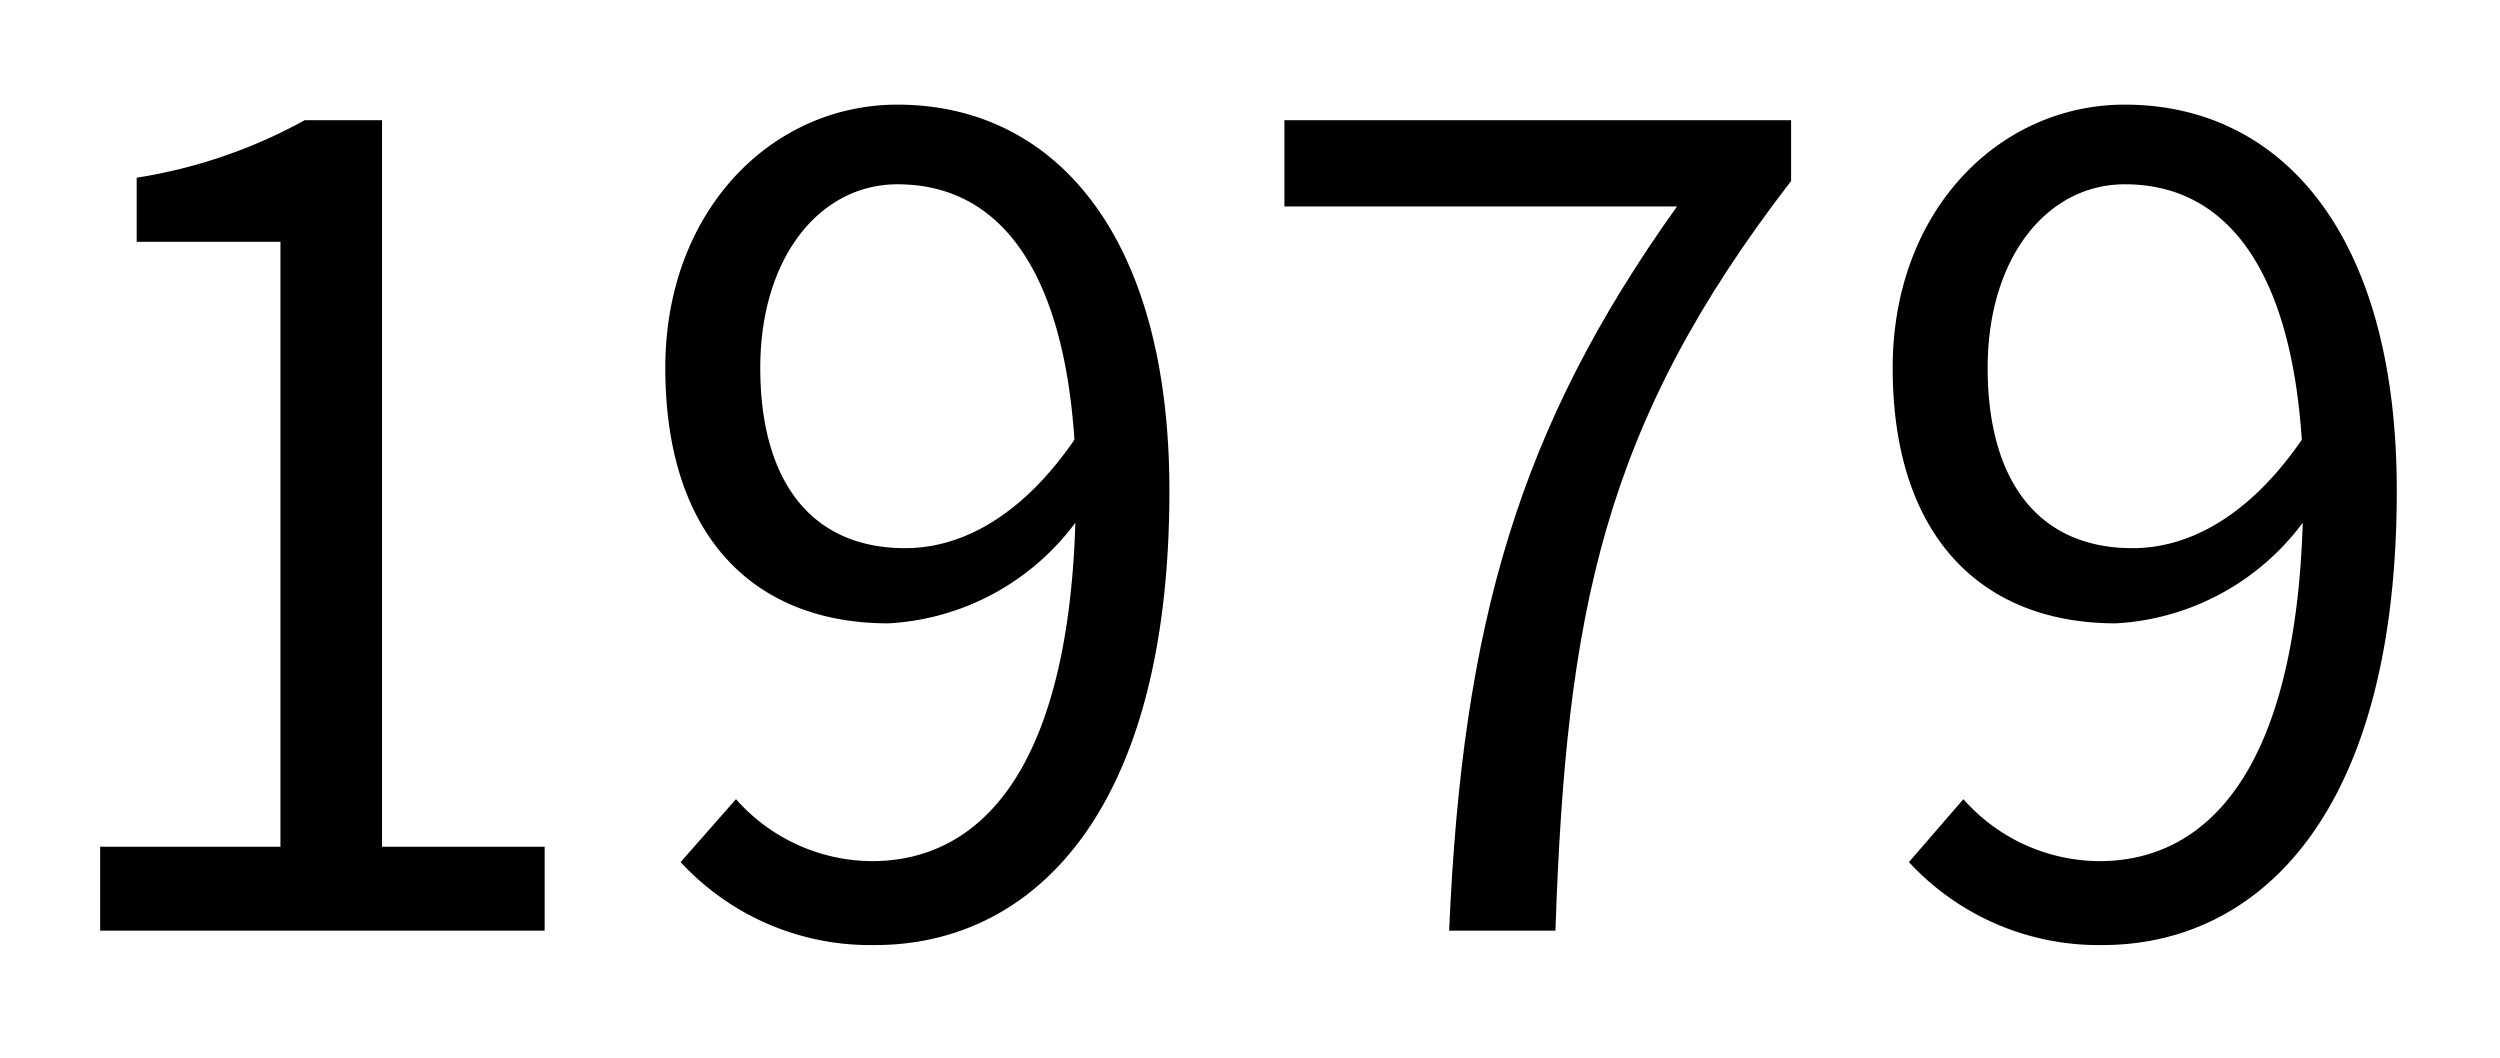
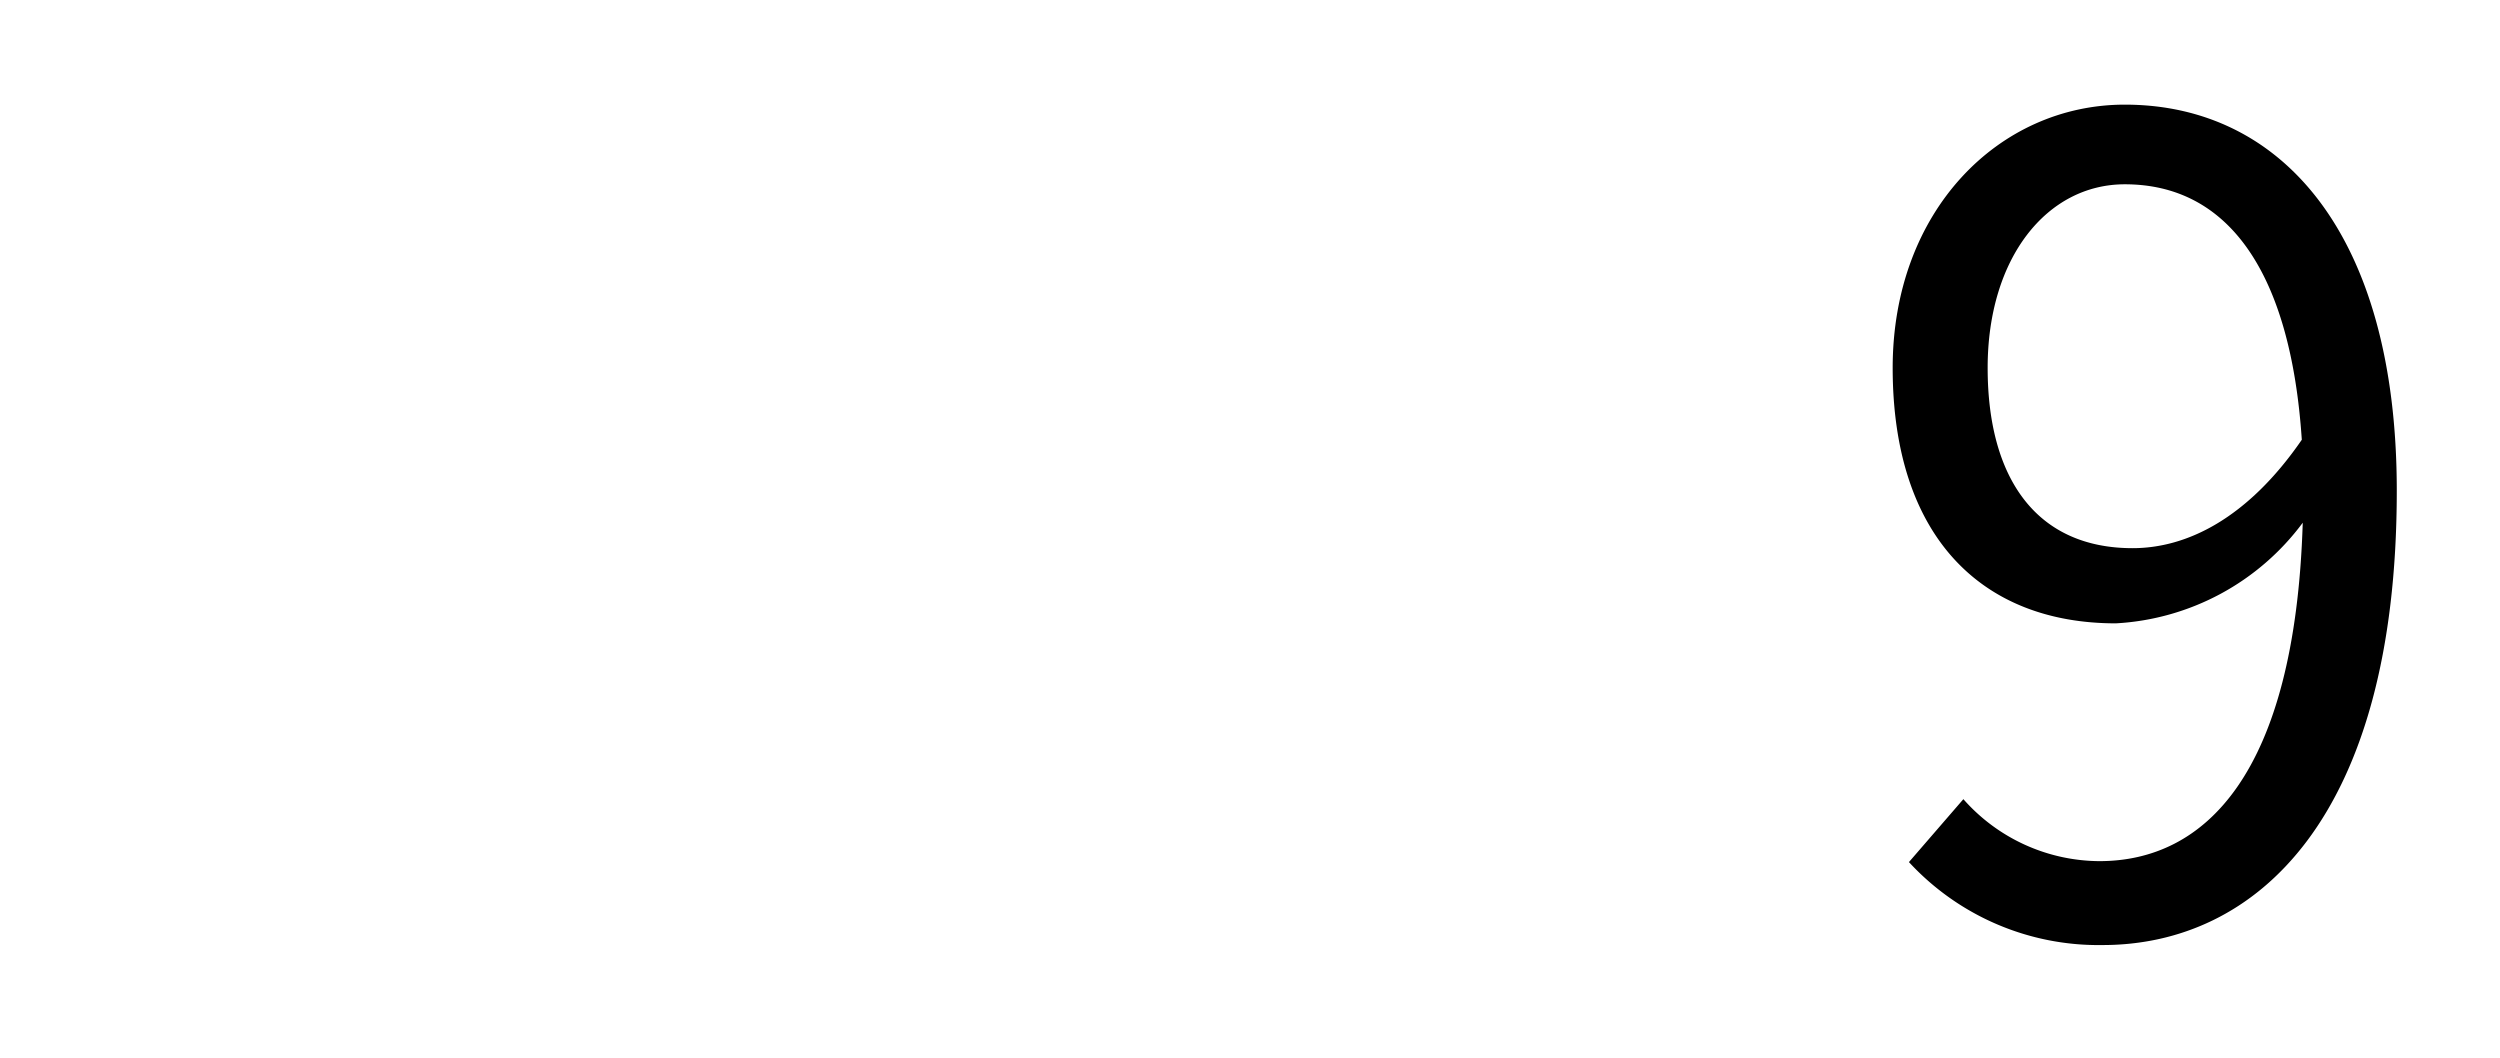
<svg xmlns="http://www.w3.org/2000/svg" viewBox="0 0 106.08 44.88">
-   <rect width="106.08" height="44.88" fill="none" />
-   <path d="M4.25,35.93H11.9V10.26H5.8V7.54A21.71,21.71,0,0,0,12.93,5.1h3.28V35.93h6.9v3.56H4.25Z" />
-   <path d="M31.23,33.91A7.75,7.75,0,0,0,37,36.54c4.46,0,8.3-3.66,8.63-14.36a10.6,10.6,0,0,1-7.93,4.27c-5.72,0-9.47-3.71-9.47-10.84,0-6.66,4.5-11.17,9.85-11.17,6.61,0,11.54,5.45,11.54,16.38,0,13.93-6,19.28-12.48,19.28a10.94,10.94,0,0,1-8.26-3.52ZM45.59,18.66c-.47-7.08-3.1-10.84-7.51-10.84-3.29,0-5.82,3.1-5.82,7.79s2.07,7.65,6.15,7.65C40.71,23.26,43.29,22,45.59,18.66Z" />
-   <path d="M71.16,8.76H54.5V5.1H76V7.68C68,18.05,66.46,26,66,39.49H61.49C62.05,26.45,64.45,18.14,71.16,8.76Z" />
  <path d="M83.31,33.91a7.75,7.75,0,0,0,5.77,2.63c4.46,0,8.3-3.66,8.63-14.36a10.6,10.6,0,0,1-7.93,4.27c-5.72,0-9.47-3.71-9.47-10.84,0-6.66,4.5-11.17,9.85-11.17,6.62,0,11.54,5.45,11.54,16.38,0,13.93-6,19.28-12.48,19.28A10.94,10.94,0,0,1,81,36.58ZM97.67,18.66c-.47-7.08-3.1-10.84-7.51-10.84-3.29,0-5.82,3.1-5.82,7.79s2.07,7.65,6.15,7.65C92.79,23.26,95.37,22,97.67,18.66Z" />
</svg>